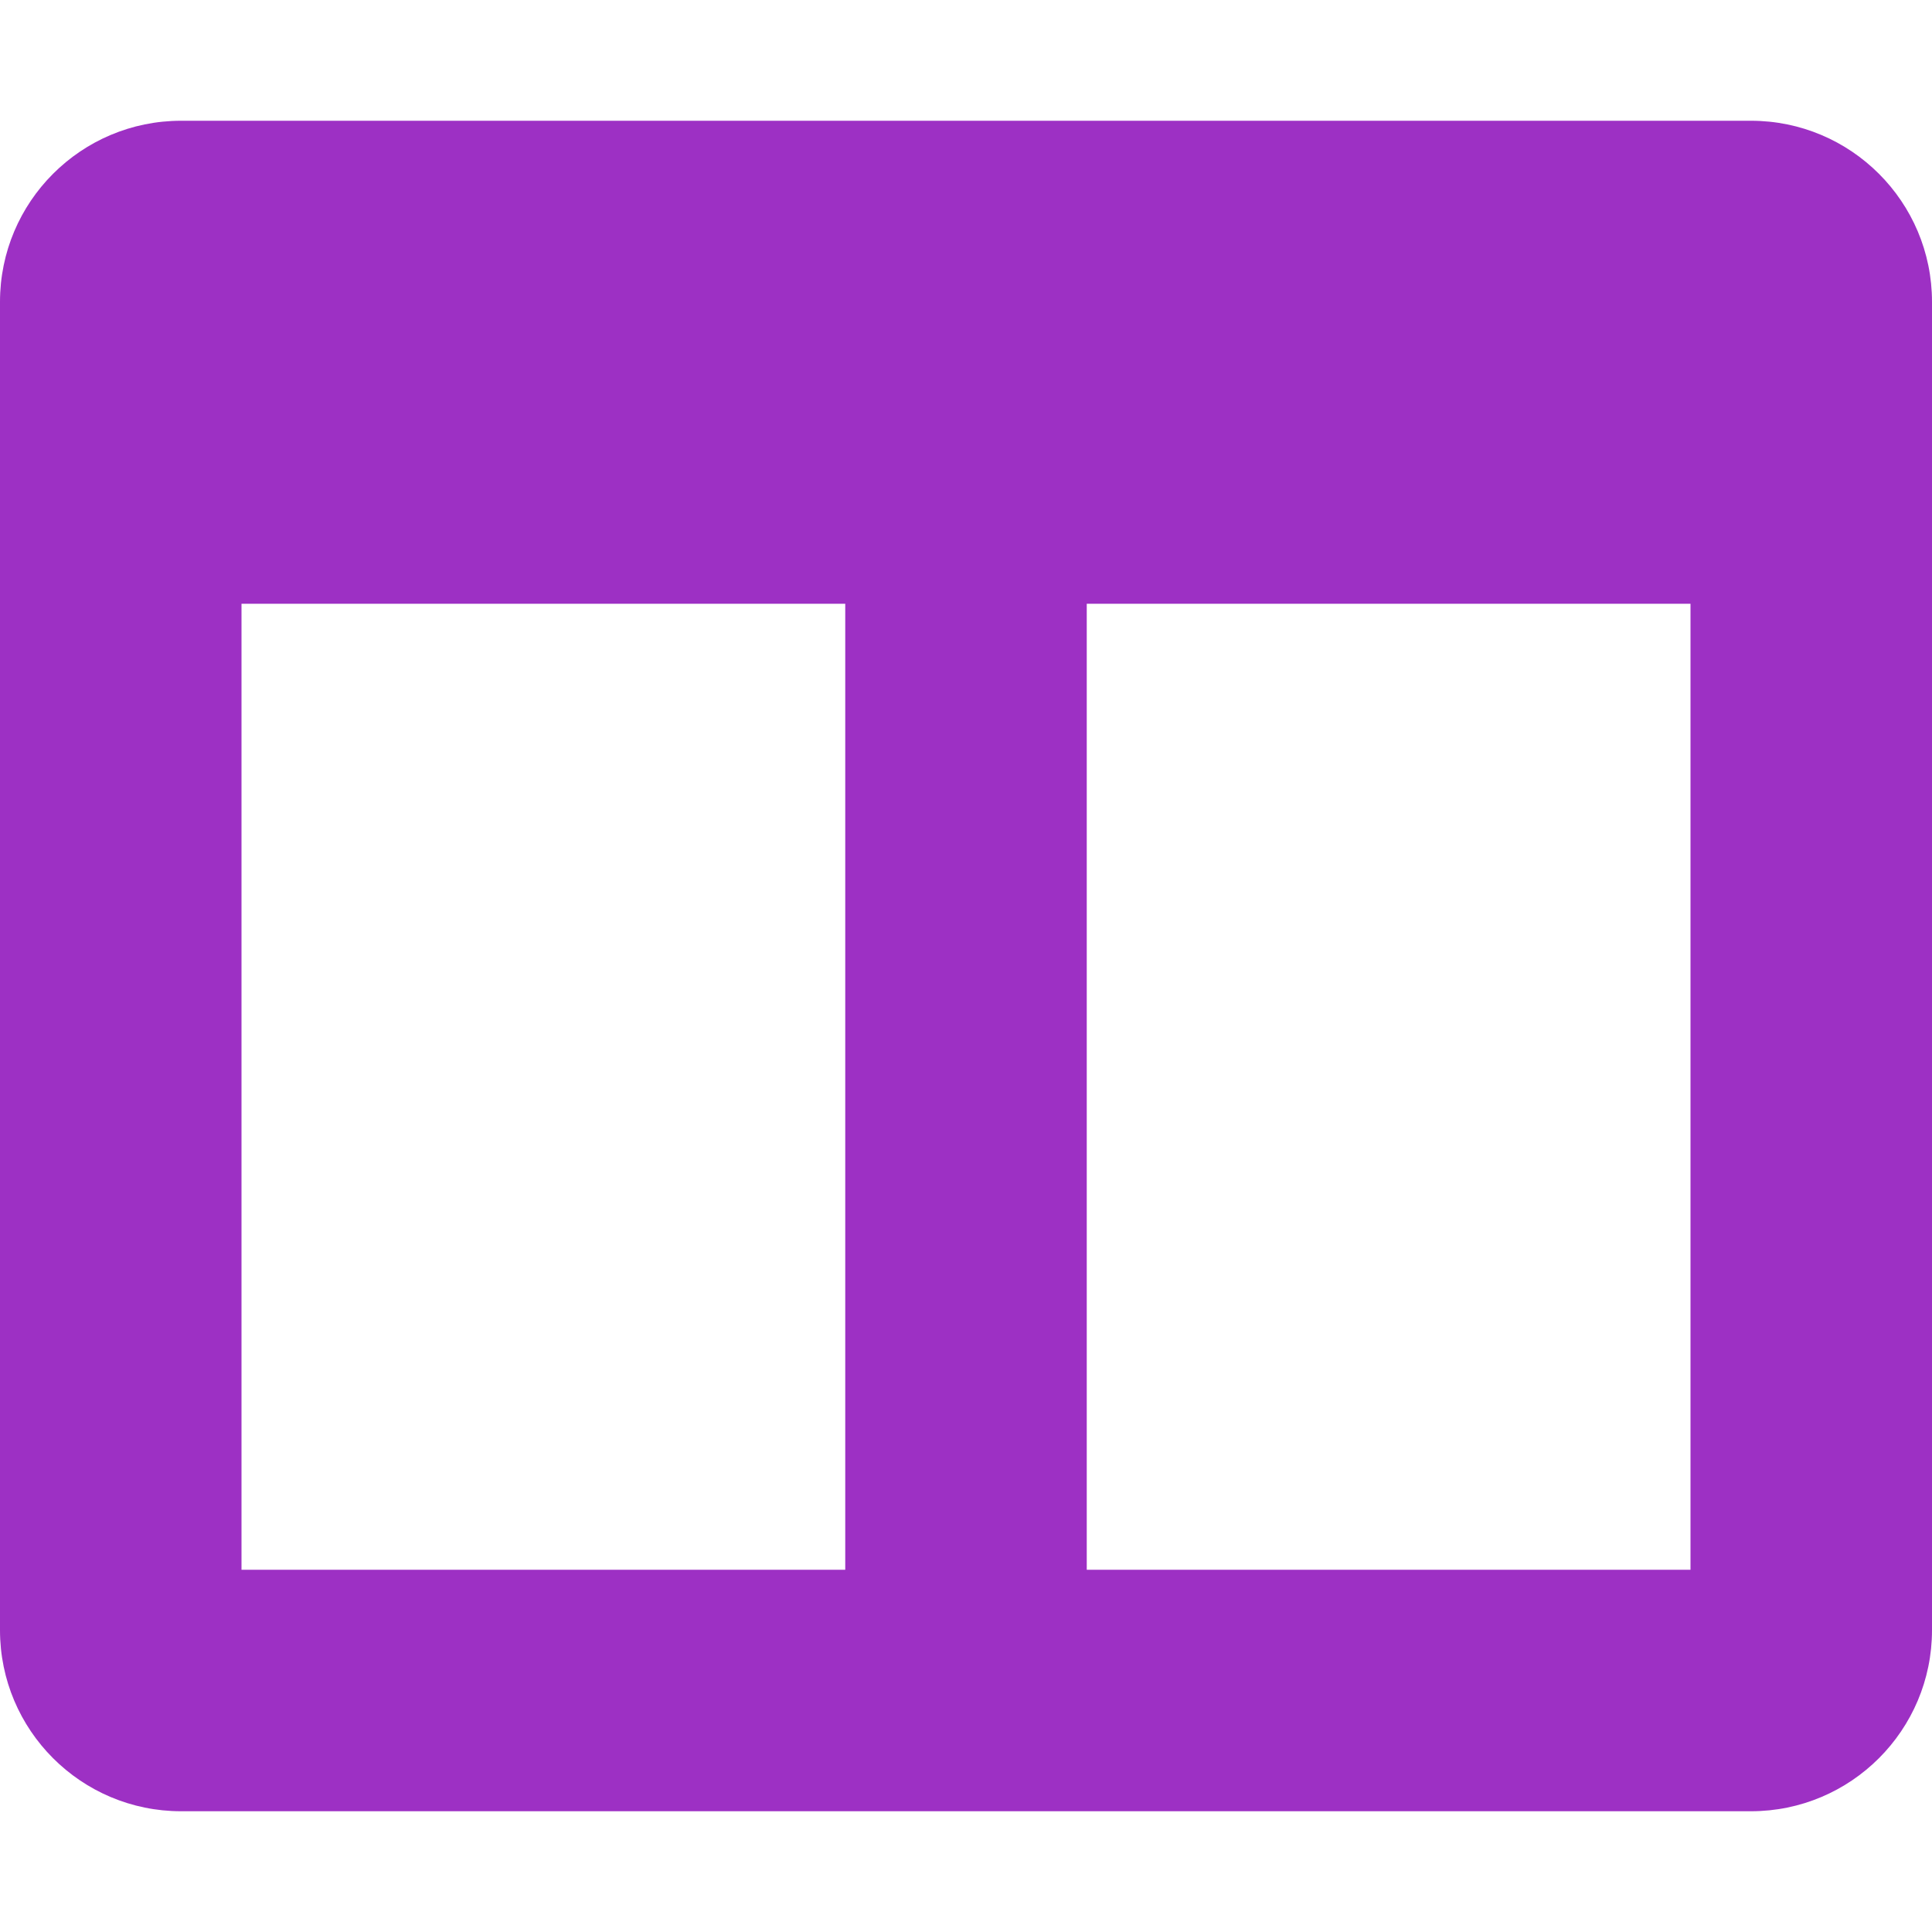
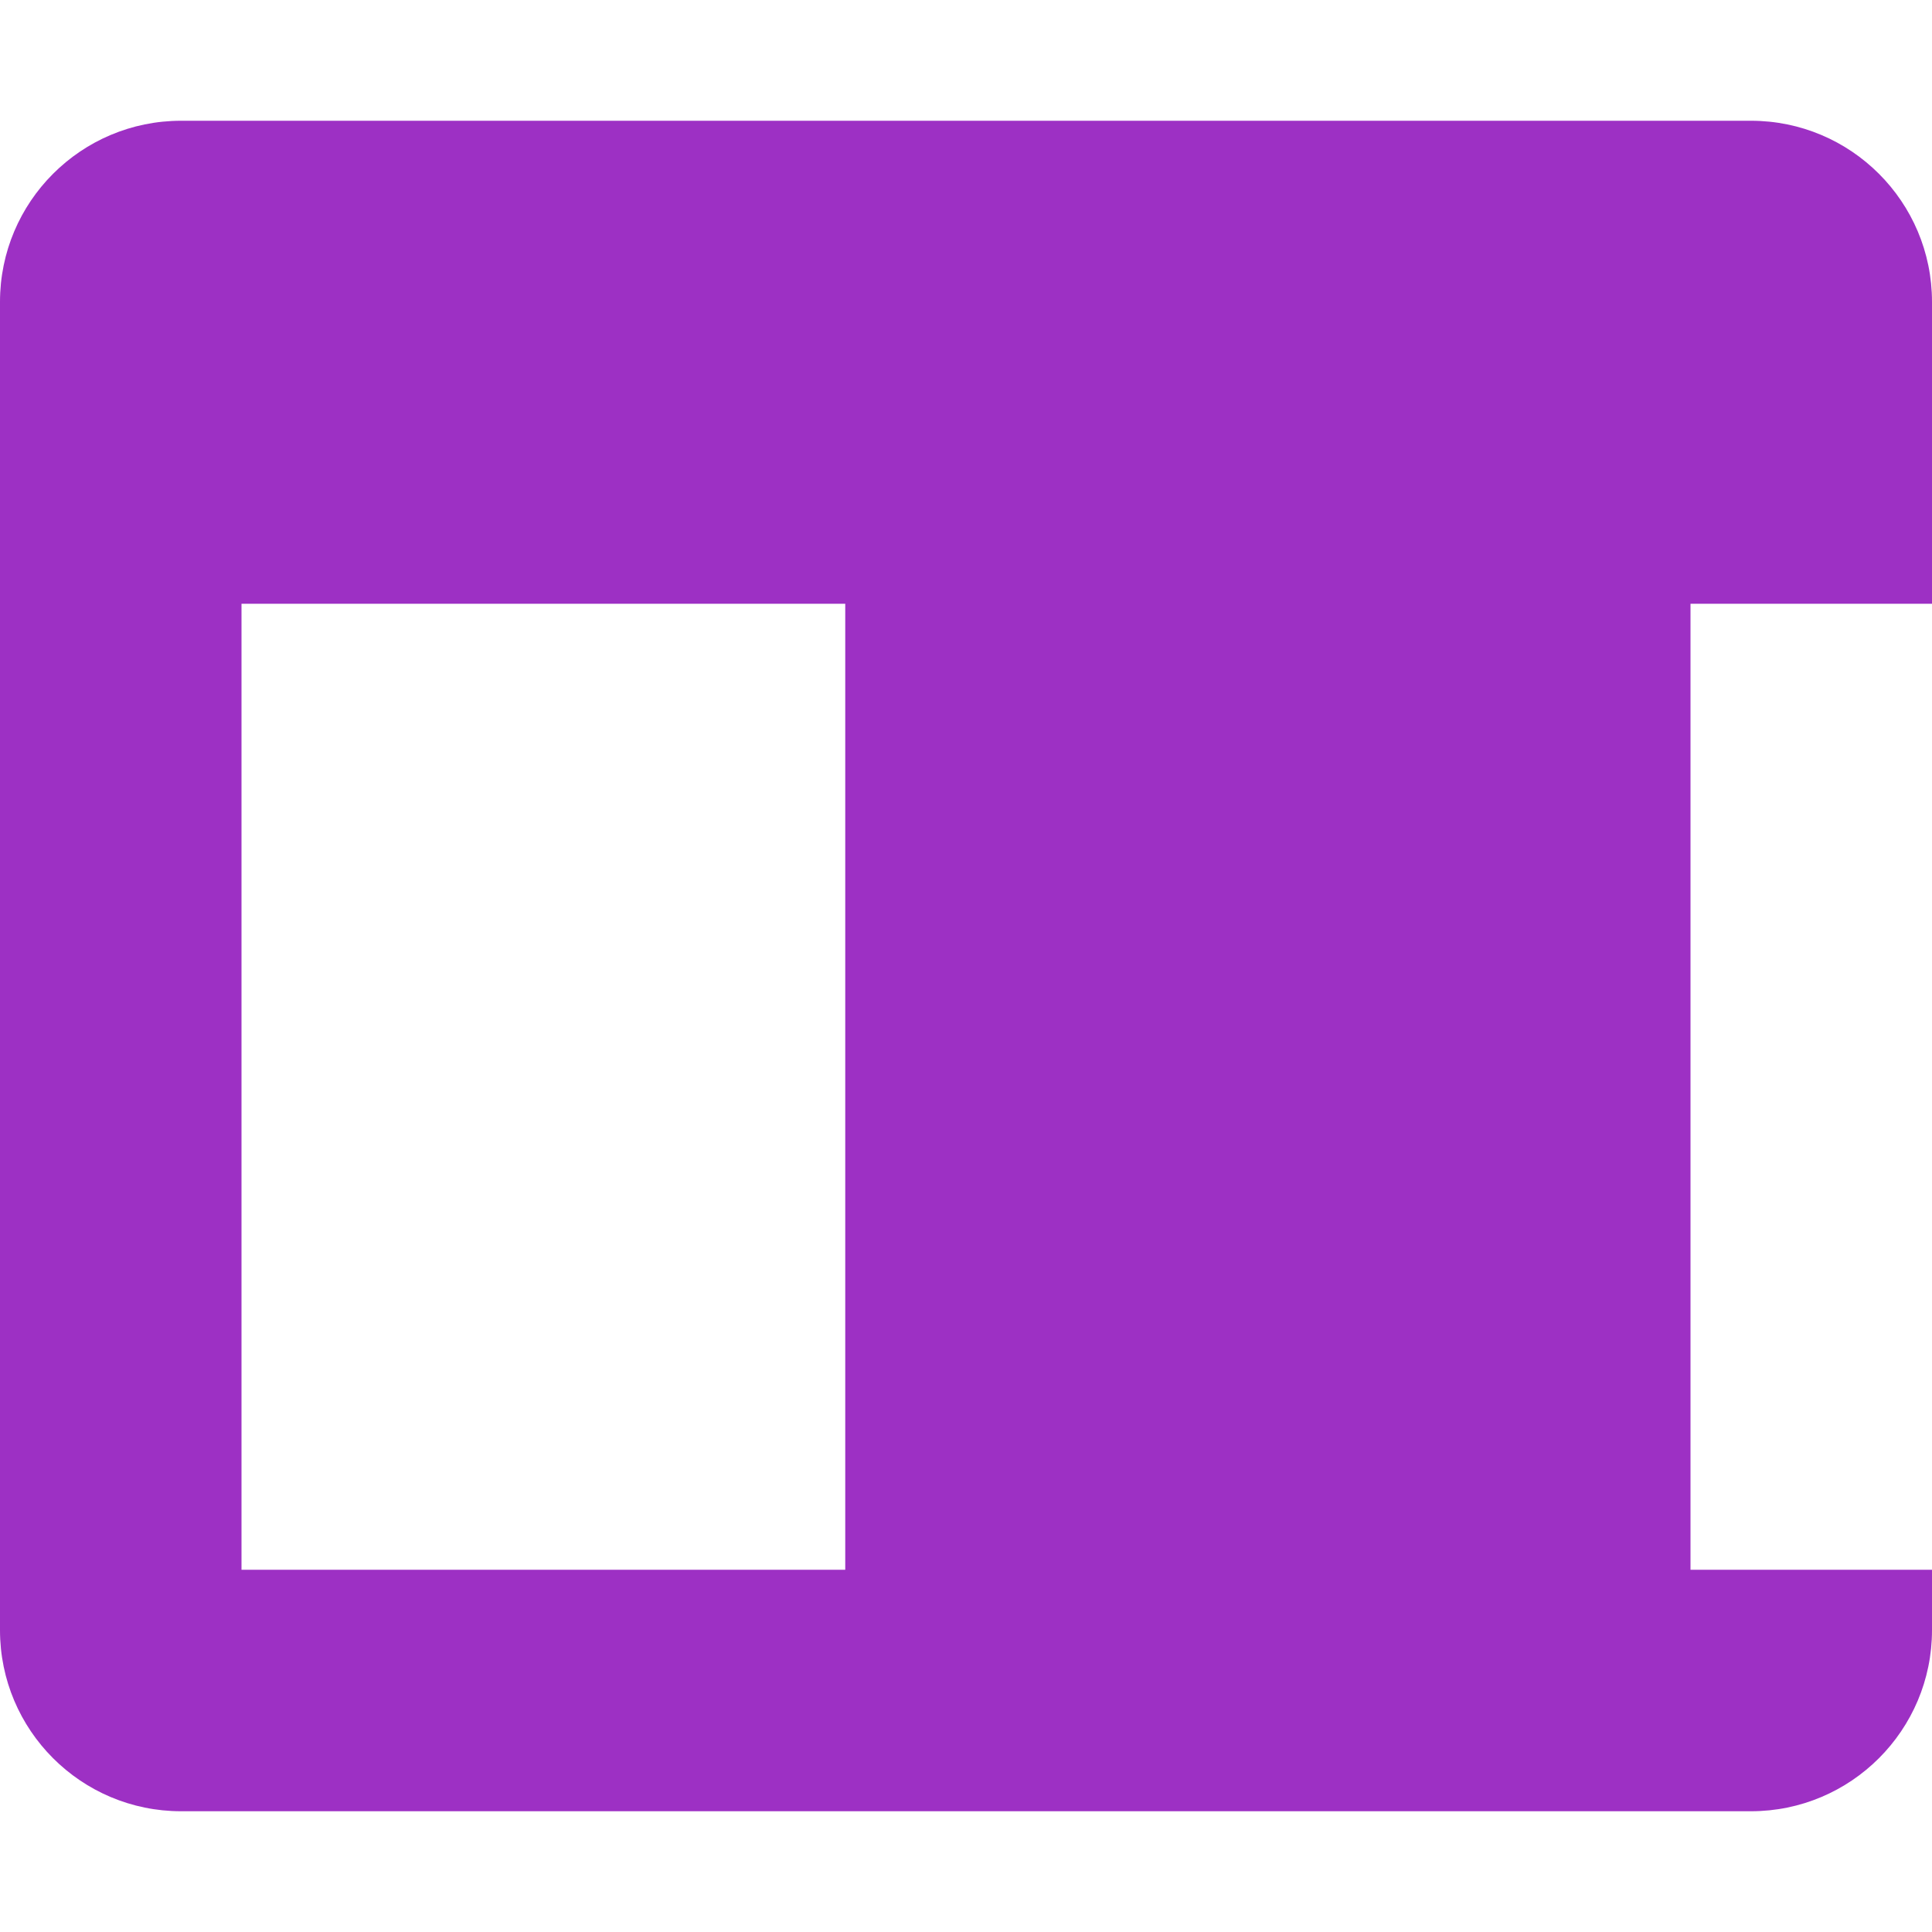
<svg xmlns="http://www.w3.org/2000/svg" aria-hidden="true" focusable="false" data-prefix="fas" data-icon="columns" class="svg-inline--fa fa-columns fa-w-16" role="img" viewBox="0 0 512 512">
-   <path fill="#9d30c4" d="M464 32H48C21.49 32 0 53.49 0 80v352c0 26.51 21.49 48 48 48h416c26.51 0 48-21.49 48-48V80c0-26.51-21.49-48-48-48zM224 416H64V160h160v256zm224 0H288V160h160v256z" />
+   <path fill="#9d30c4" d="M464 32H48C21.49 32 0 53.49 0 80v352c0 26.51 21.49 48 48 48h416c26.51 0 48-21.49 48-48V80c0-26.51-21.49-48-48-48zM224 416H64V160h160v256zm224 0V160h160v256z" />
</svg>